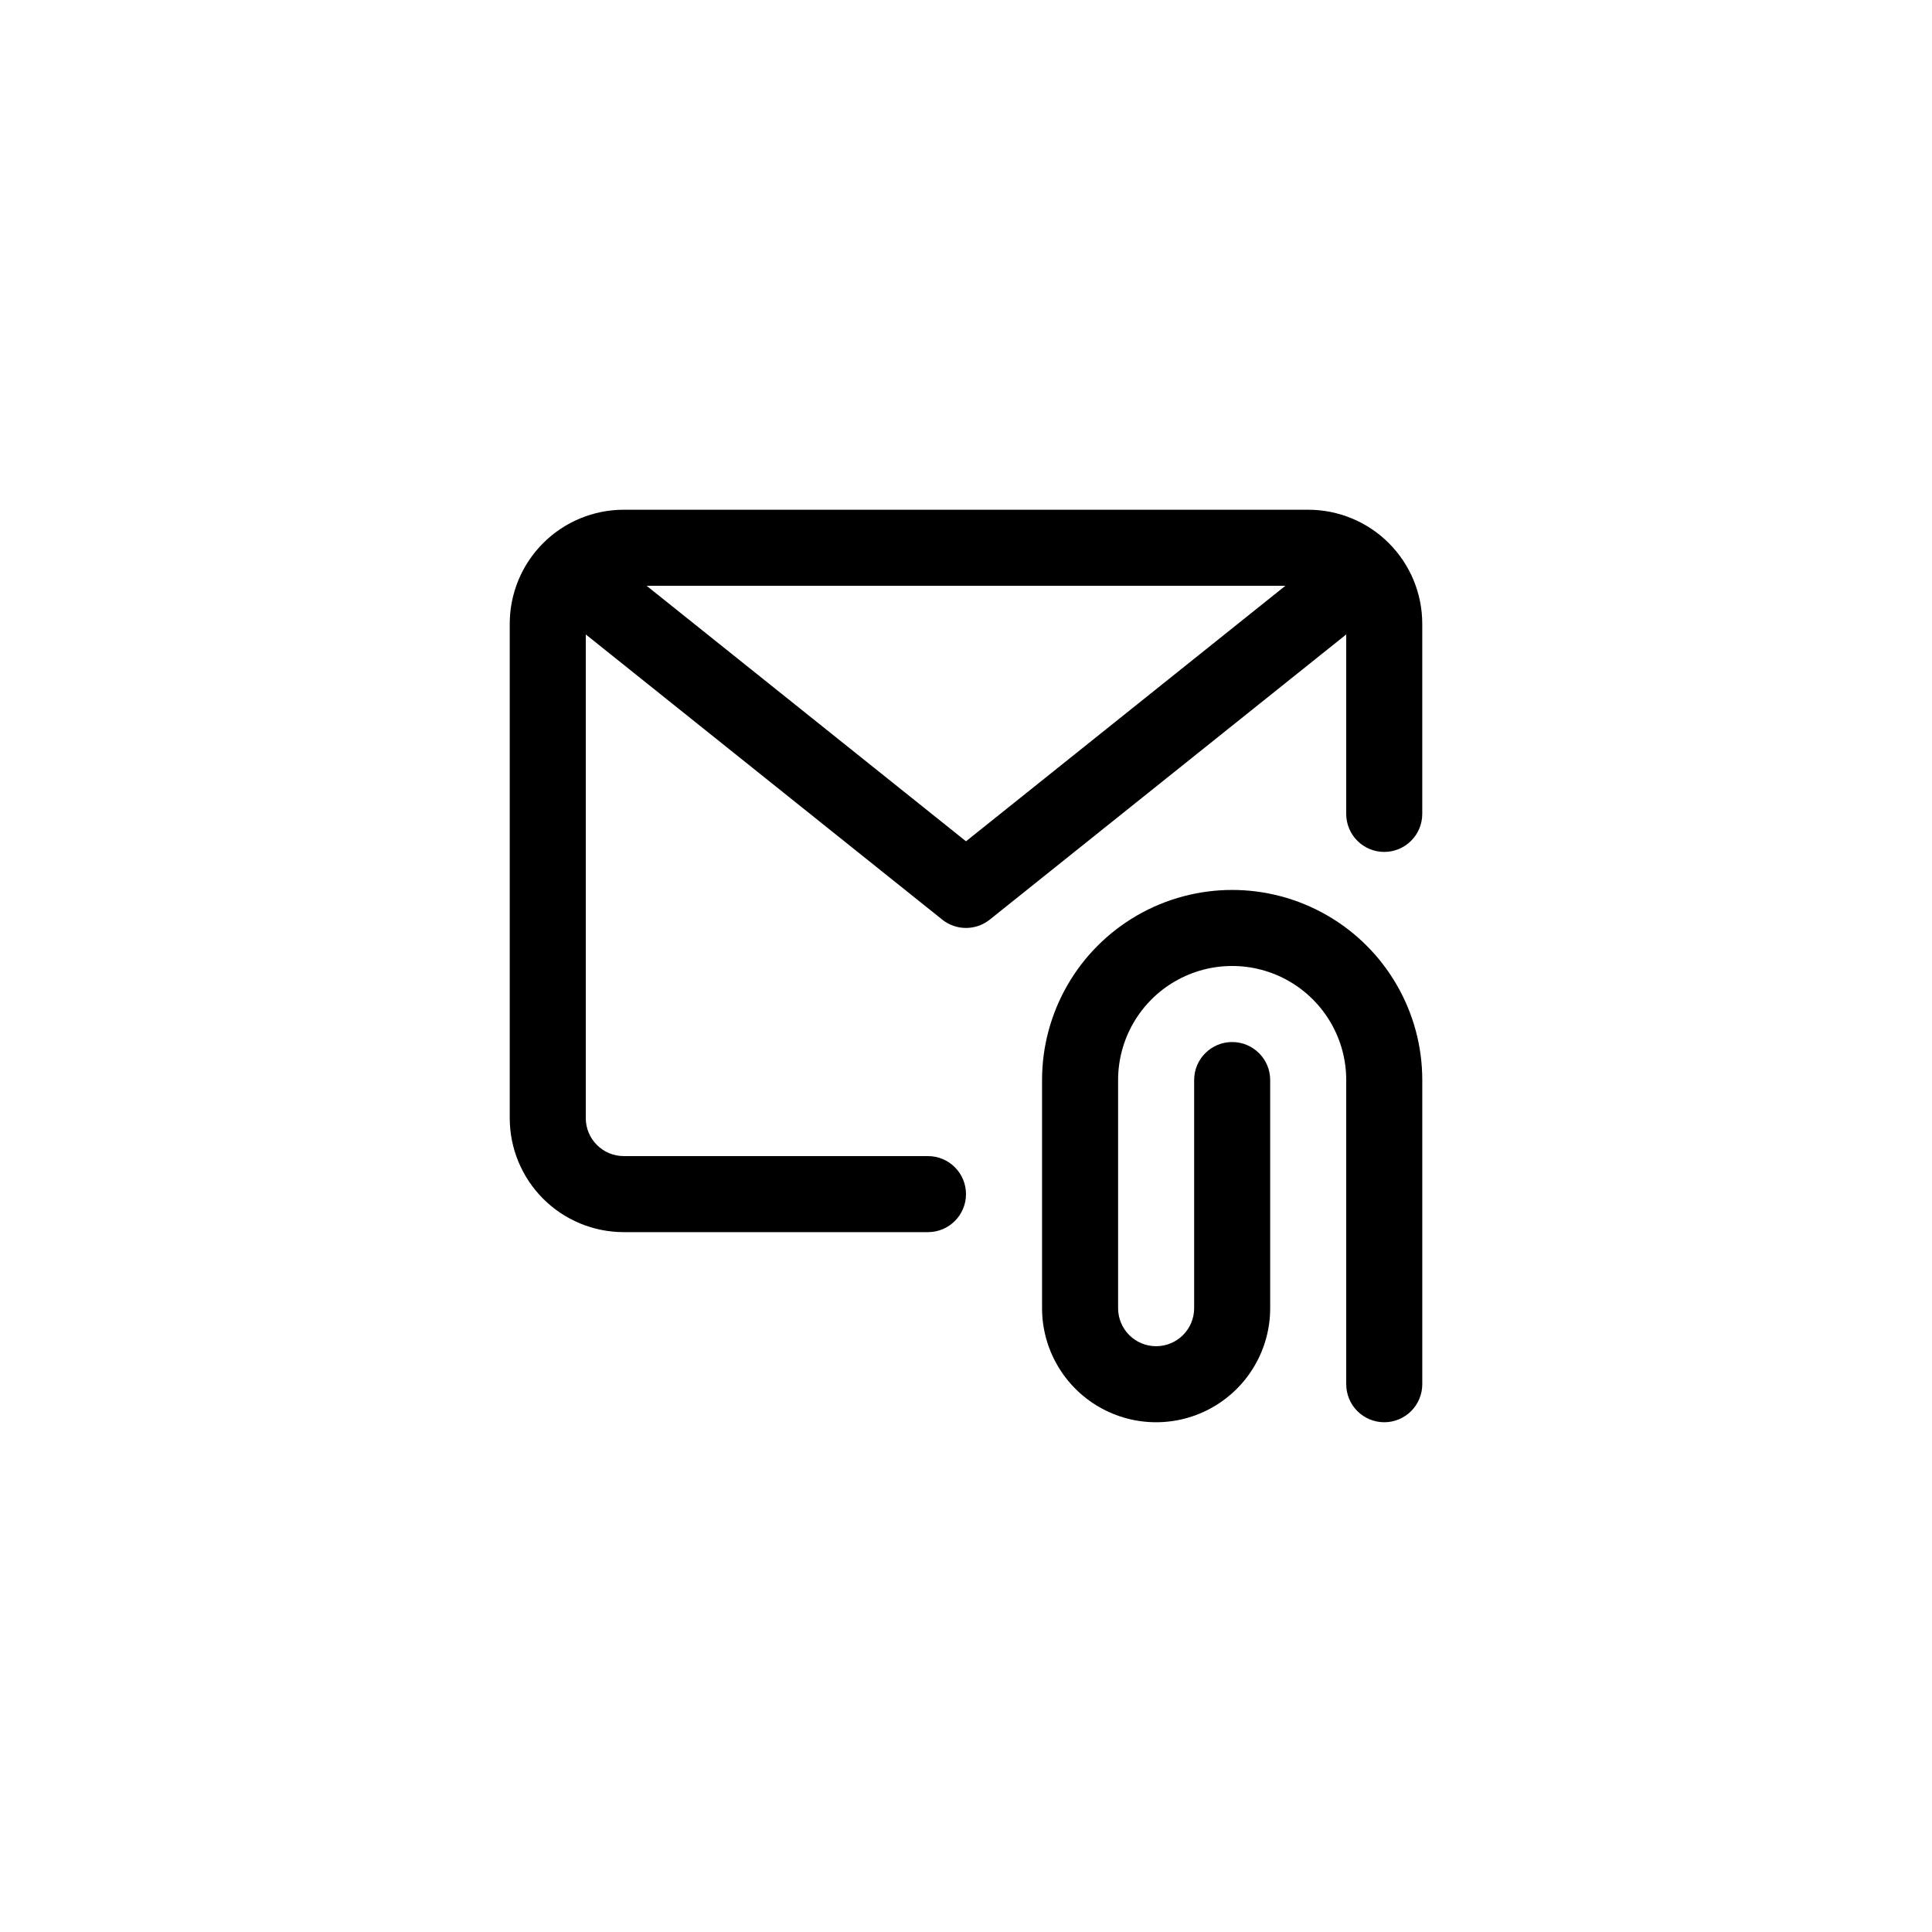
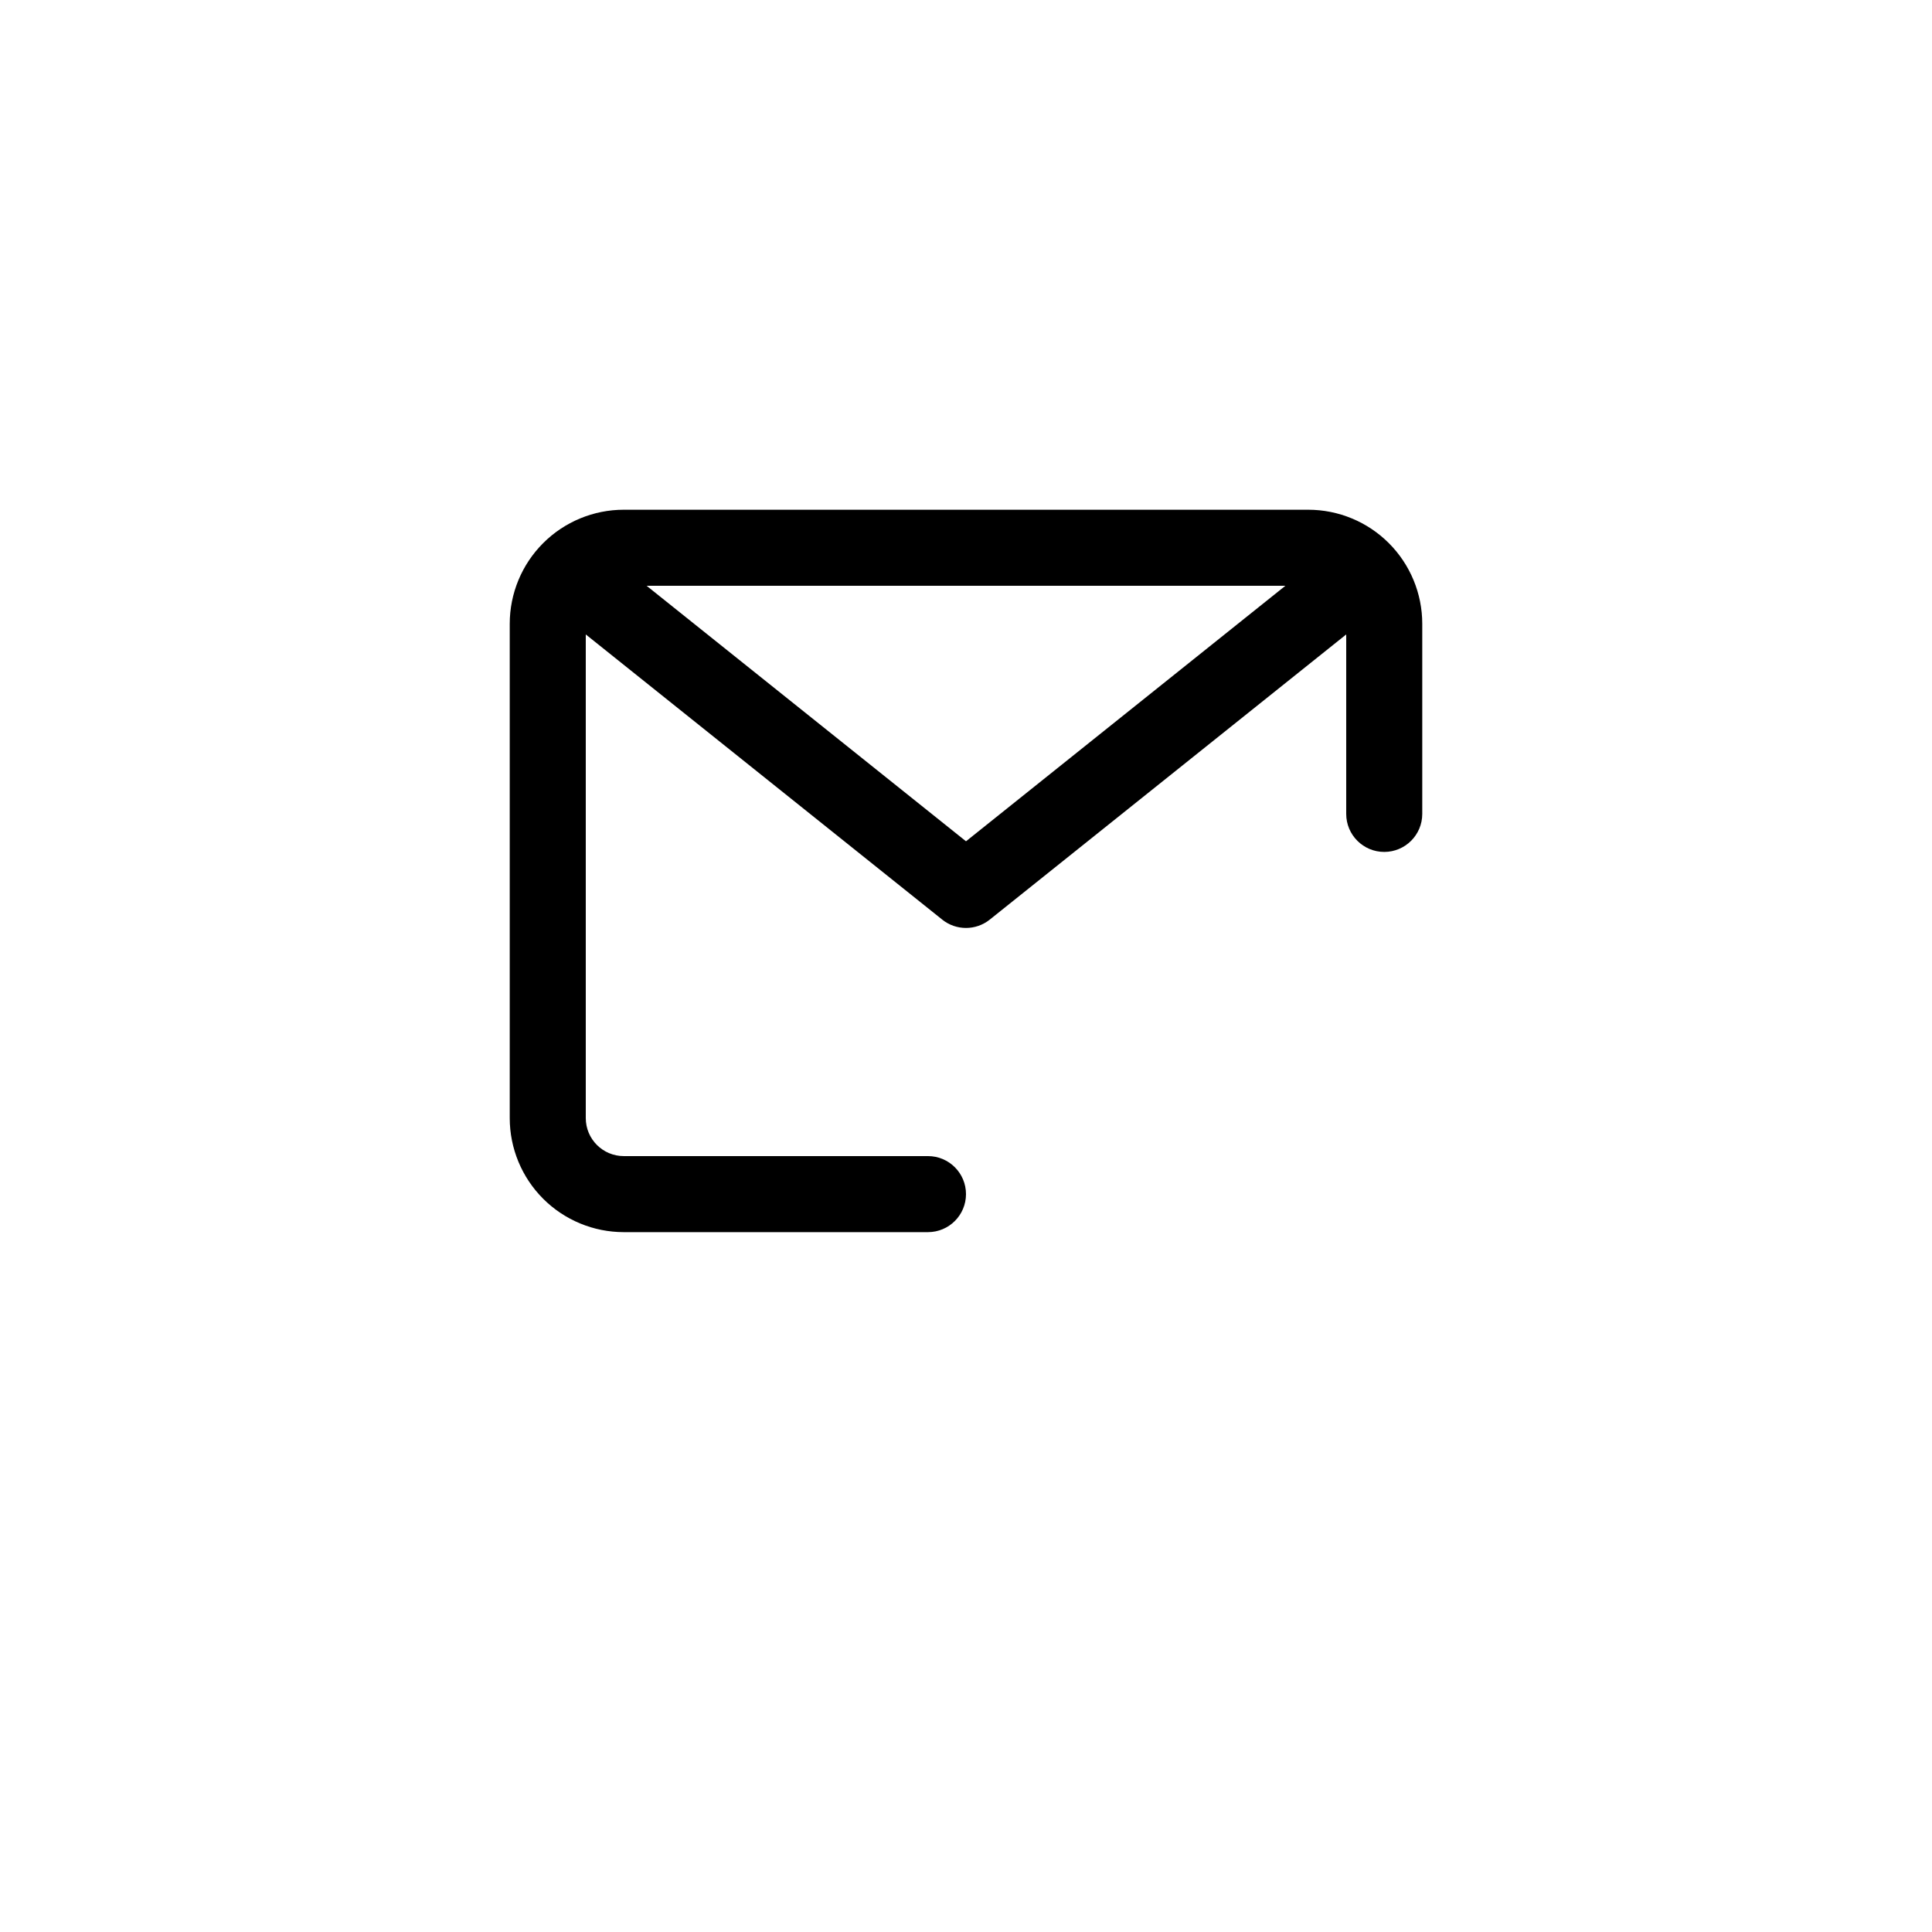
<svg xmlns="http://www.w3.org/2000/svg" fill="#000000" width="800px" height="800px" version="1.1" viewBox="144 144 512 512">
  <g>
-     <path d="m510.84 520.91c2.672 0 5.234-1.062 7.125-2.953 1.891-1.891 2.953-4.453 2.953-7.125v-80.609c0-18-9.605-34.633-25.191-43.629-15.59-9-34.793-9-50.383 0-15.586 8.996-25.188 25.629-25.188 43.629v60.457c0 10.801 5.762 20.781 15.113 26.18 9.352 5.398 20.875 5.398 30.227 0 9.355-5.398 15.117-15.379 15.117-26.18v-60.457c0-5.562-4.512-10.074-10.078-10.074-5.562 0-10.074 4.512-10.074 10.074v60.457c0 5.566-4.512 10.078-10.078 10.078-5.562 0-10.074-4.512-10.074-10.078v-60.457c0-10.801 5.762-20.777 15.113-26.18 9.352-5.398 20.875-5.398 30.227 0 9.355 5.402 15.117 15.379 15.117 26.18v80.609c0 2.672 1.059 5.234 2.949 7.125 1.891 1.891 4.453 2.953 7.125 2.953z" />
    <path d="m309.31 470.53h80.609c5.566 0 10.078-4.512 10.078-10.074 0-5.566-4.512-10.078-10.078-10.078h-80.609c-5.566 0-10.074-4.512-10.074-10.074v-128.17l94.465 75.57-0.004 0.004c3.684 2.945 8.914 2.945 12.598 0l94.465-75.574v47.562c0 5.562 4.512 10.074 10.074 10.074 5.566 0 10.078-4.512 10.078-10.074v-50.383c0-8.016-3.188-15.707-8.855-21.375-5.668-5.668-13.355-8.852-21.375-8.852h-181.37c-8.016 0-15.707 3.184-21.375 8.852s-8.852 13.359-8.852 21.375v130.99c0 8.016 3.184 15.703 8.852 21.375 5.668 5.668 13.359 8.852 21.375 8.852zm90.688-103.58-84.641-67.711h169.28z" />
  </g>
</svg>